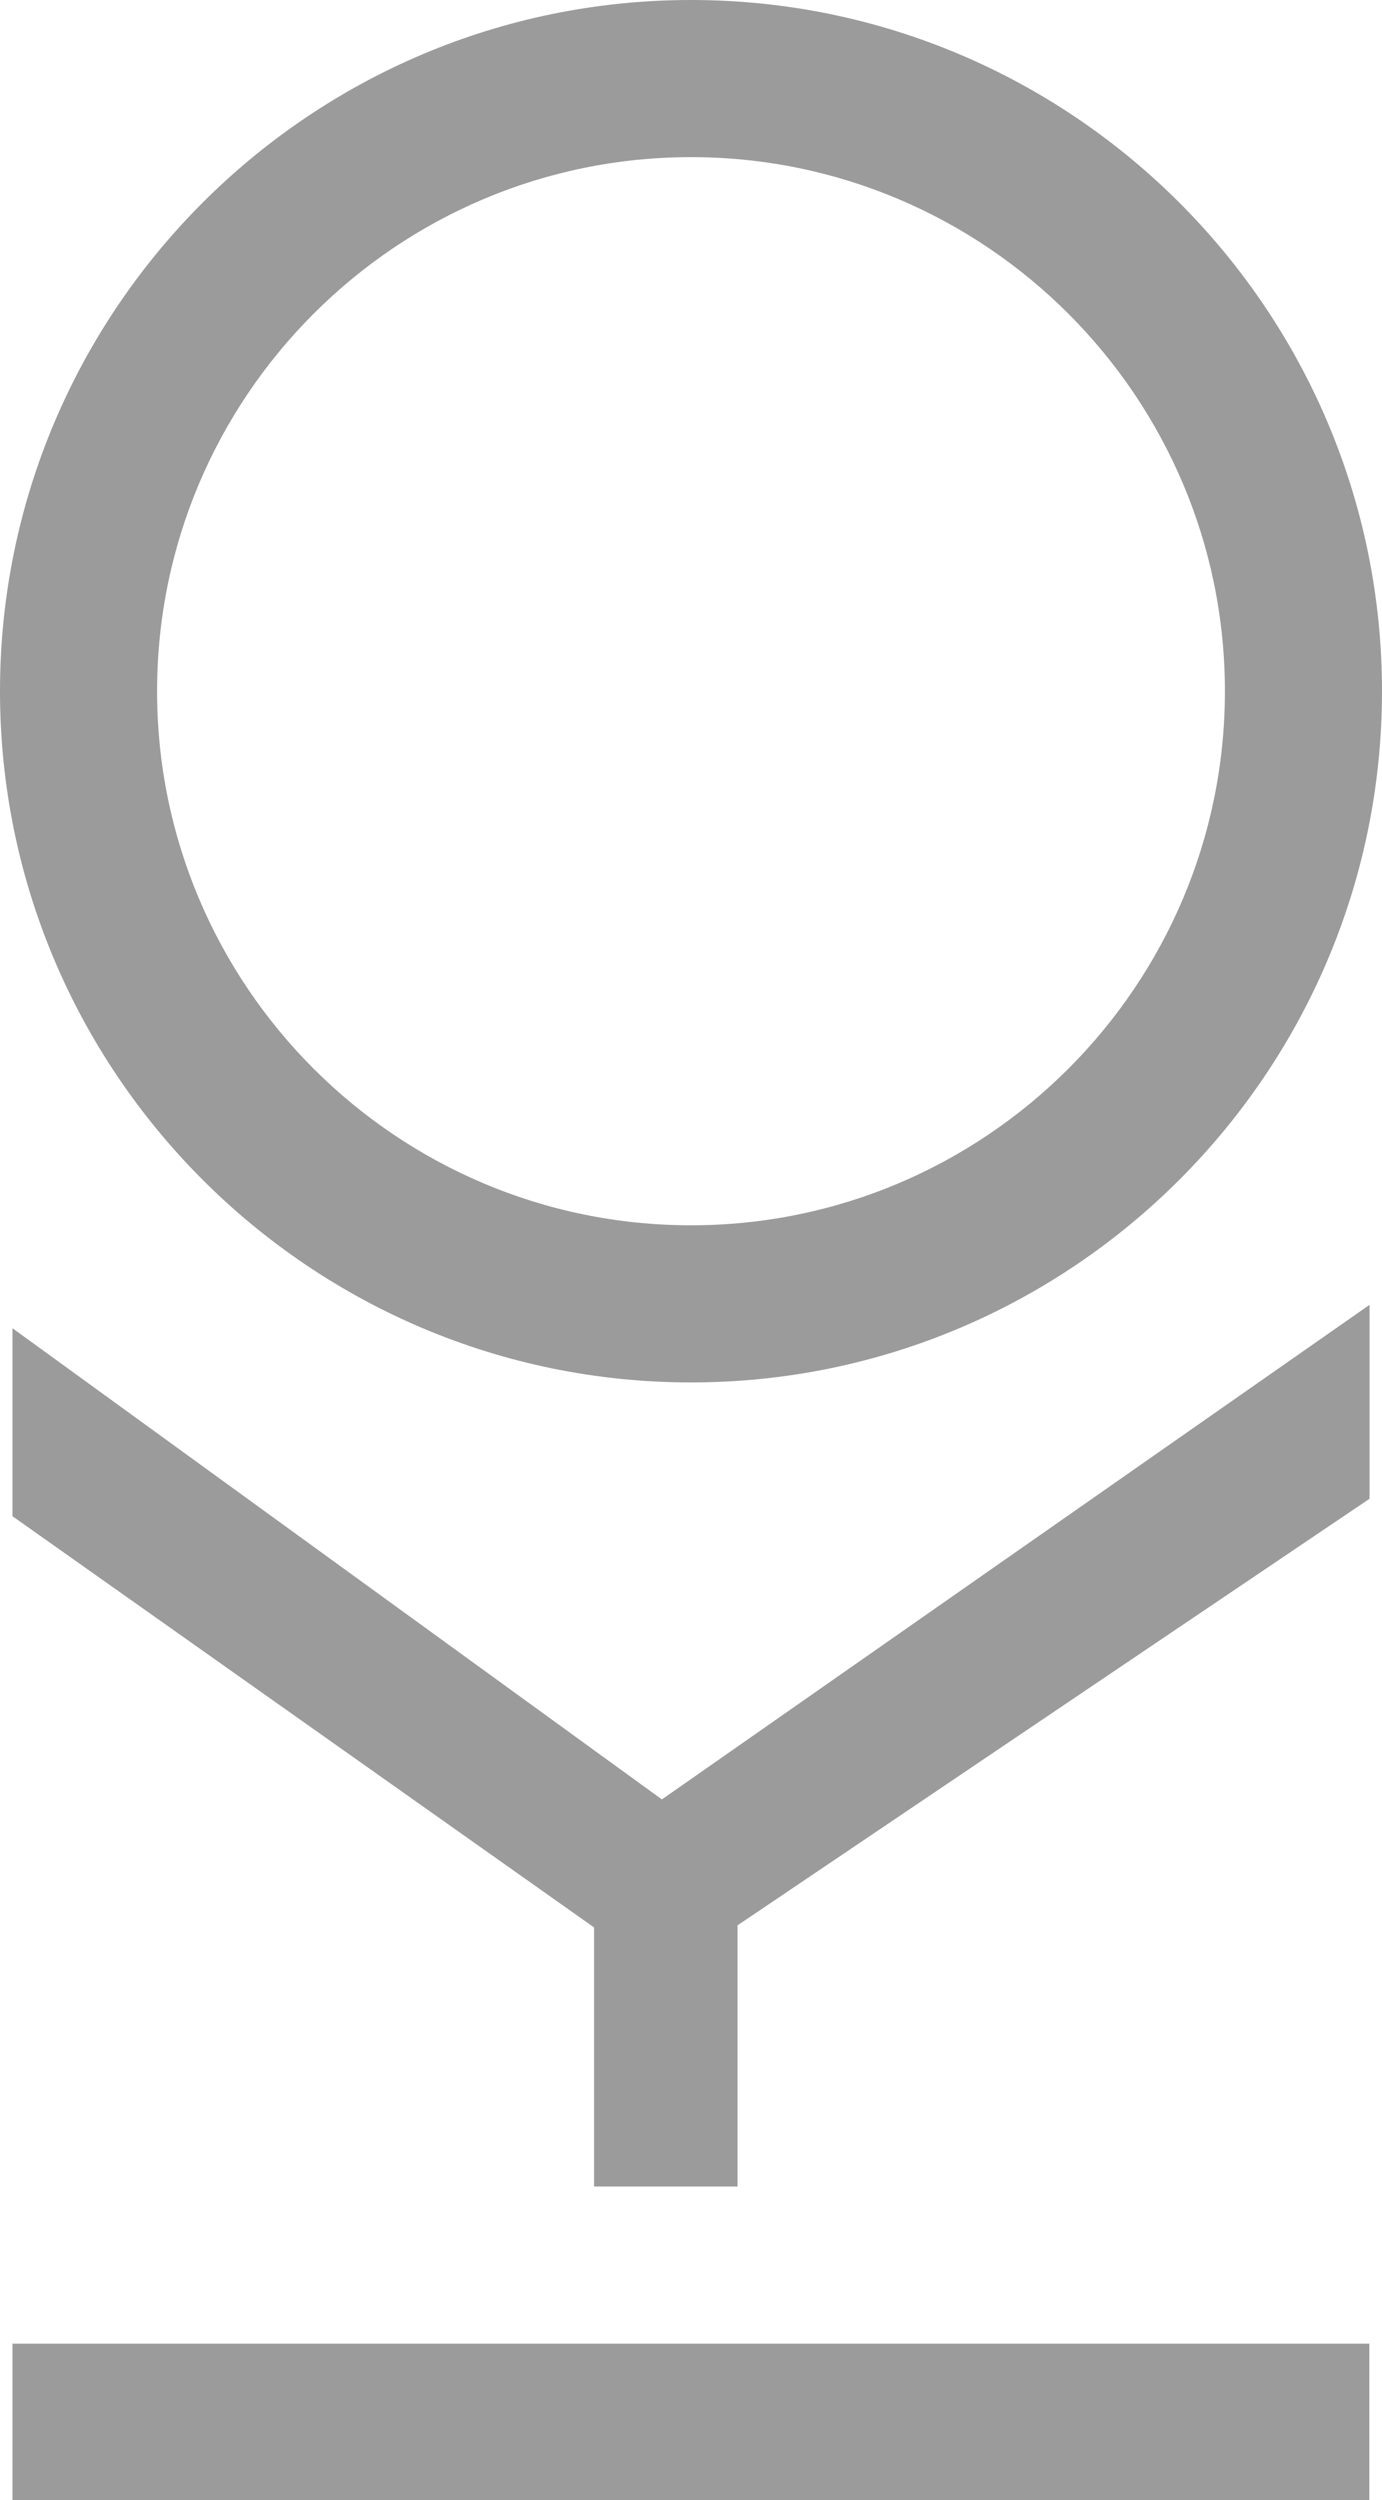
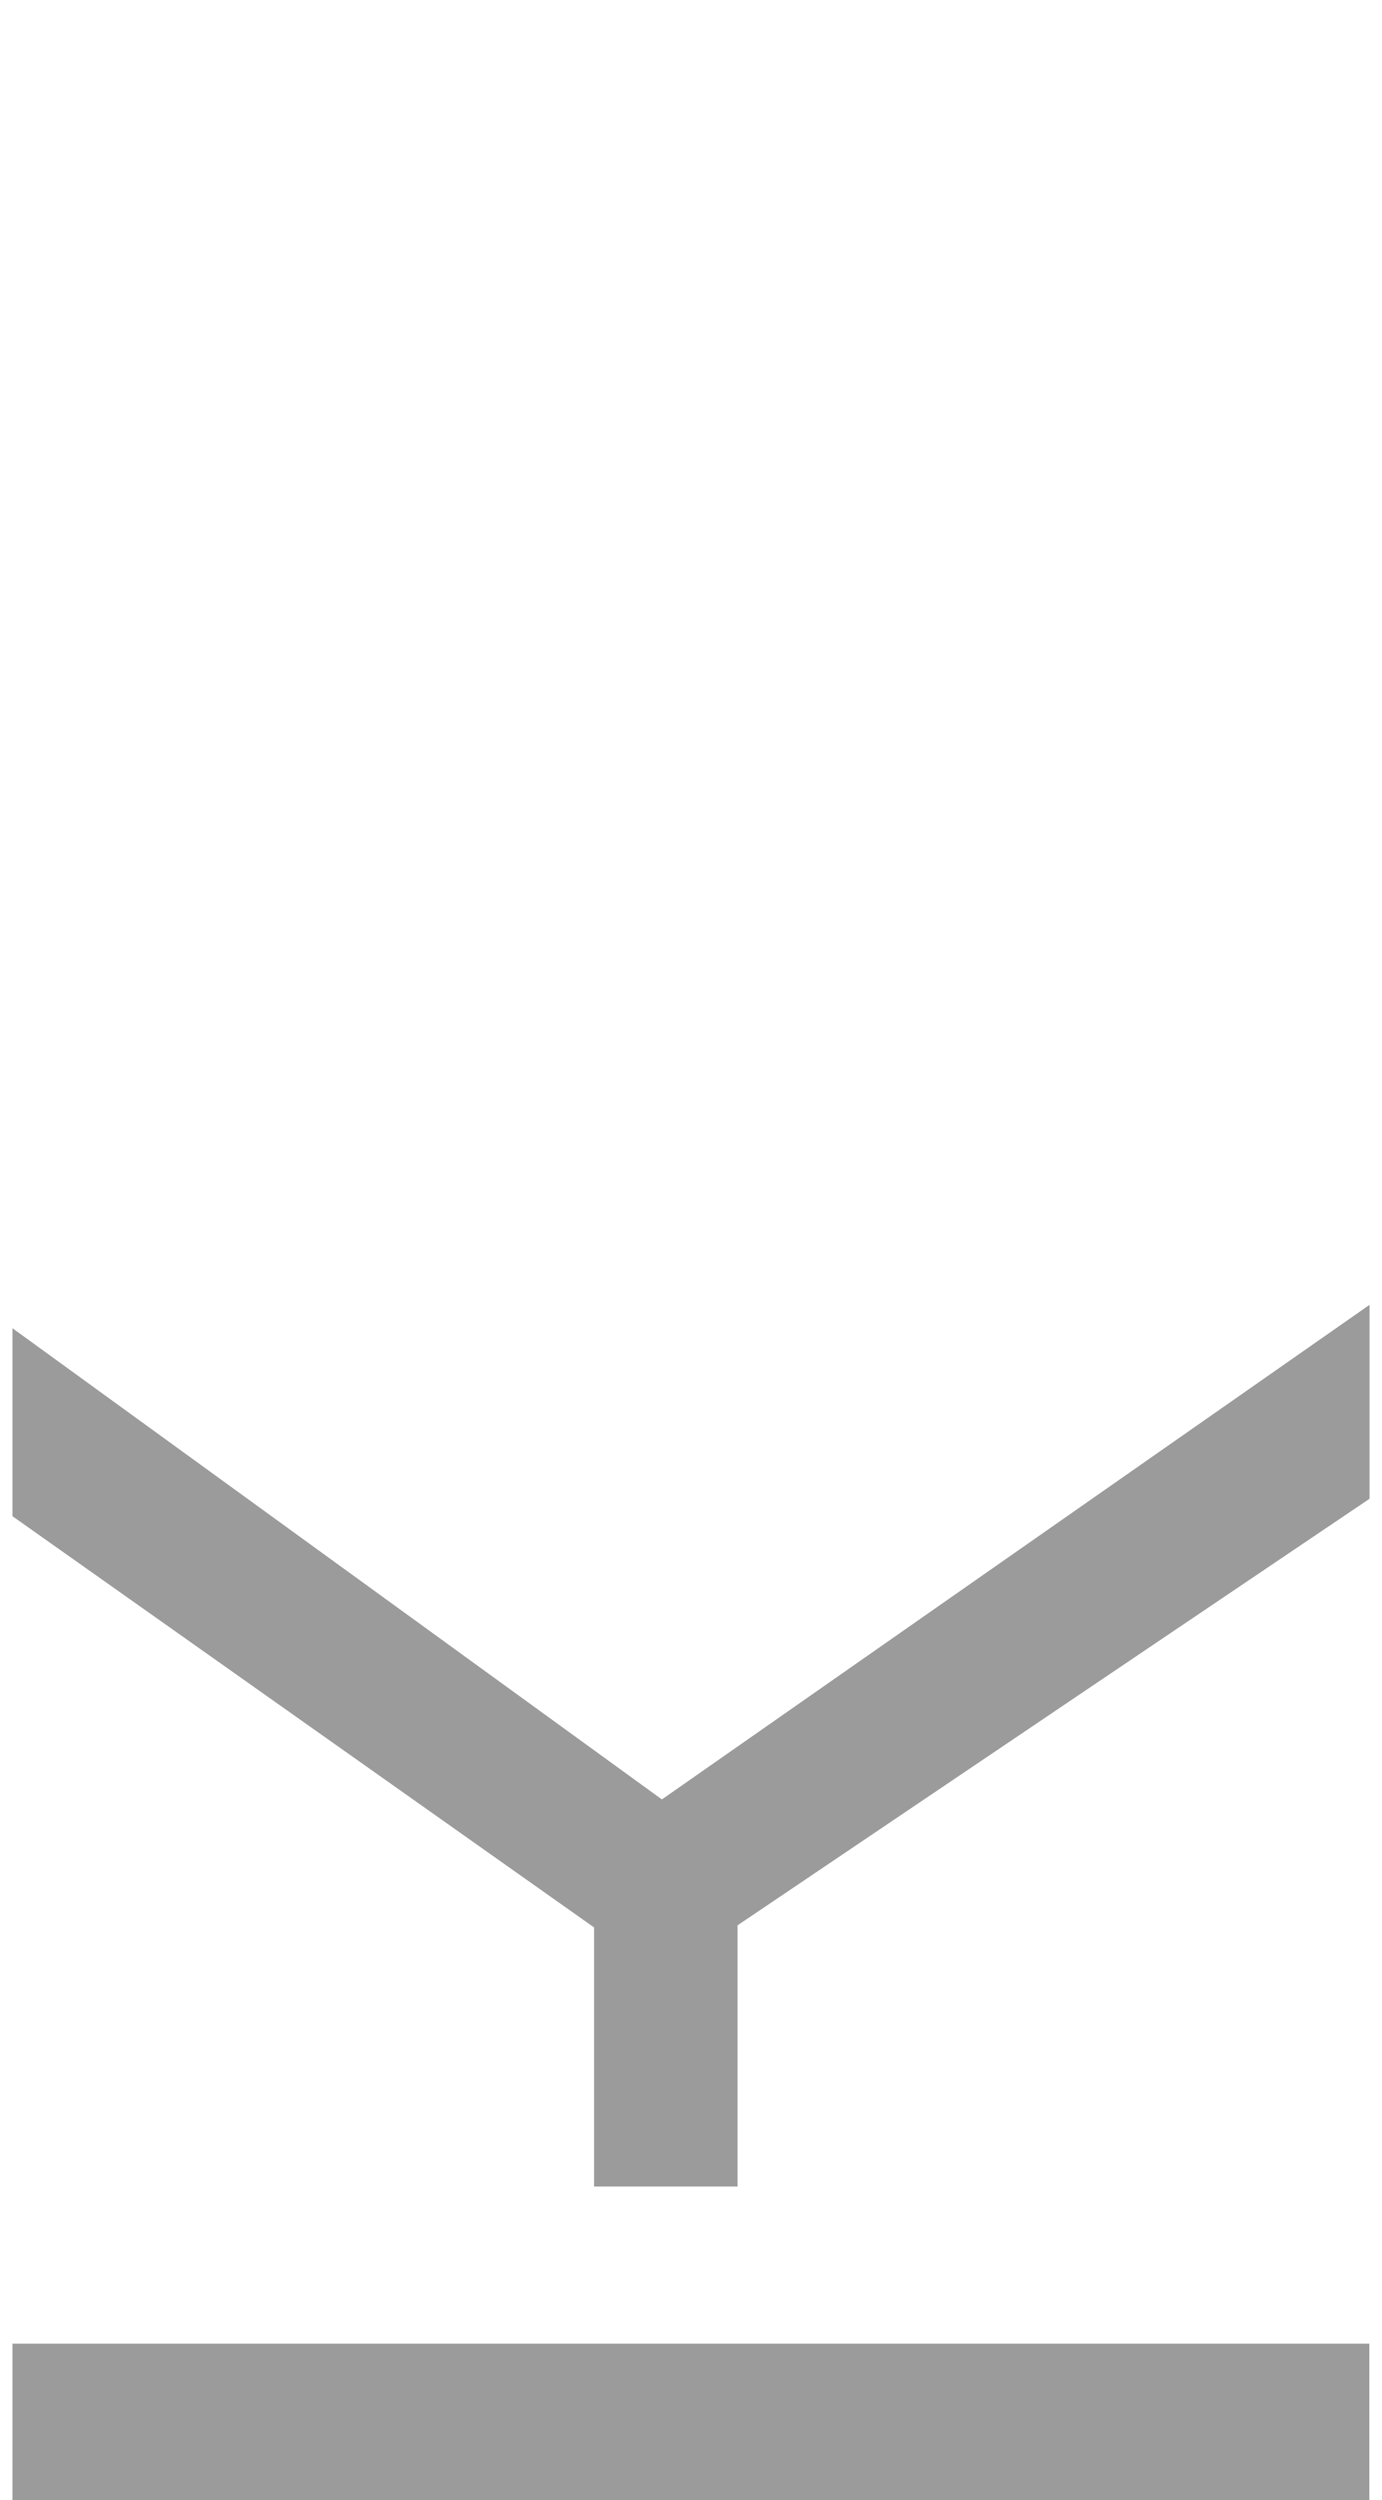
<svg xmlns="http://www.w3.org/2000/svg" id="a" data-name="LOGOS" viewBox="163.86 58.92 72.14 130.47">
  <defs>
    <style>
      .c {
        fill: #9b9b9b;
      }
    </style>
  </defs>
  <polyline class="c" points="194.87 173.02 194.87 159.5 164.51 138.04 164.51 128.23 198.41 152.82 235.35 127.01 235.35 137.13 202.36 159.39 202.36 173.02 194.87 173.02" />
-   <path class="c" d="m199.93,131.06c-19.89,0-36.07-16.18-36.07-36.07s16.18-36.07,36.07-36.07,36.07,16.18,36.07,36.07-16.18,36.07-36.07,36.07m0-63.94c-15.37,0-27.87,12.5-27.87,27.87s12.5,27.87,27.87,27.87,27.87-12.5,27.87-27.87-12.5-27.87-27.87-27.87Z" />
  <rect class="c" x="164.51" y="181.22" width="70.83" height="8.17" />
</svg>